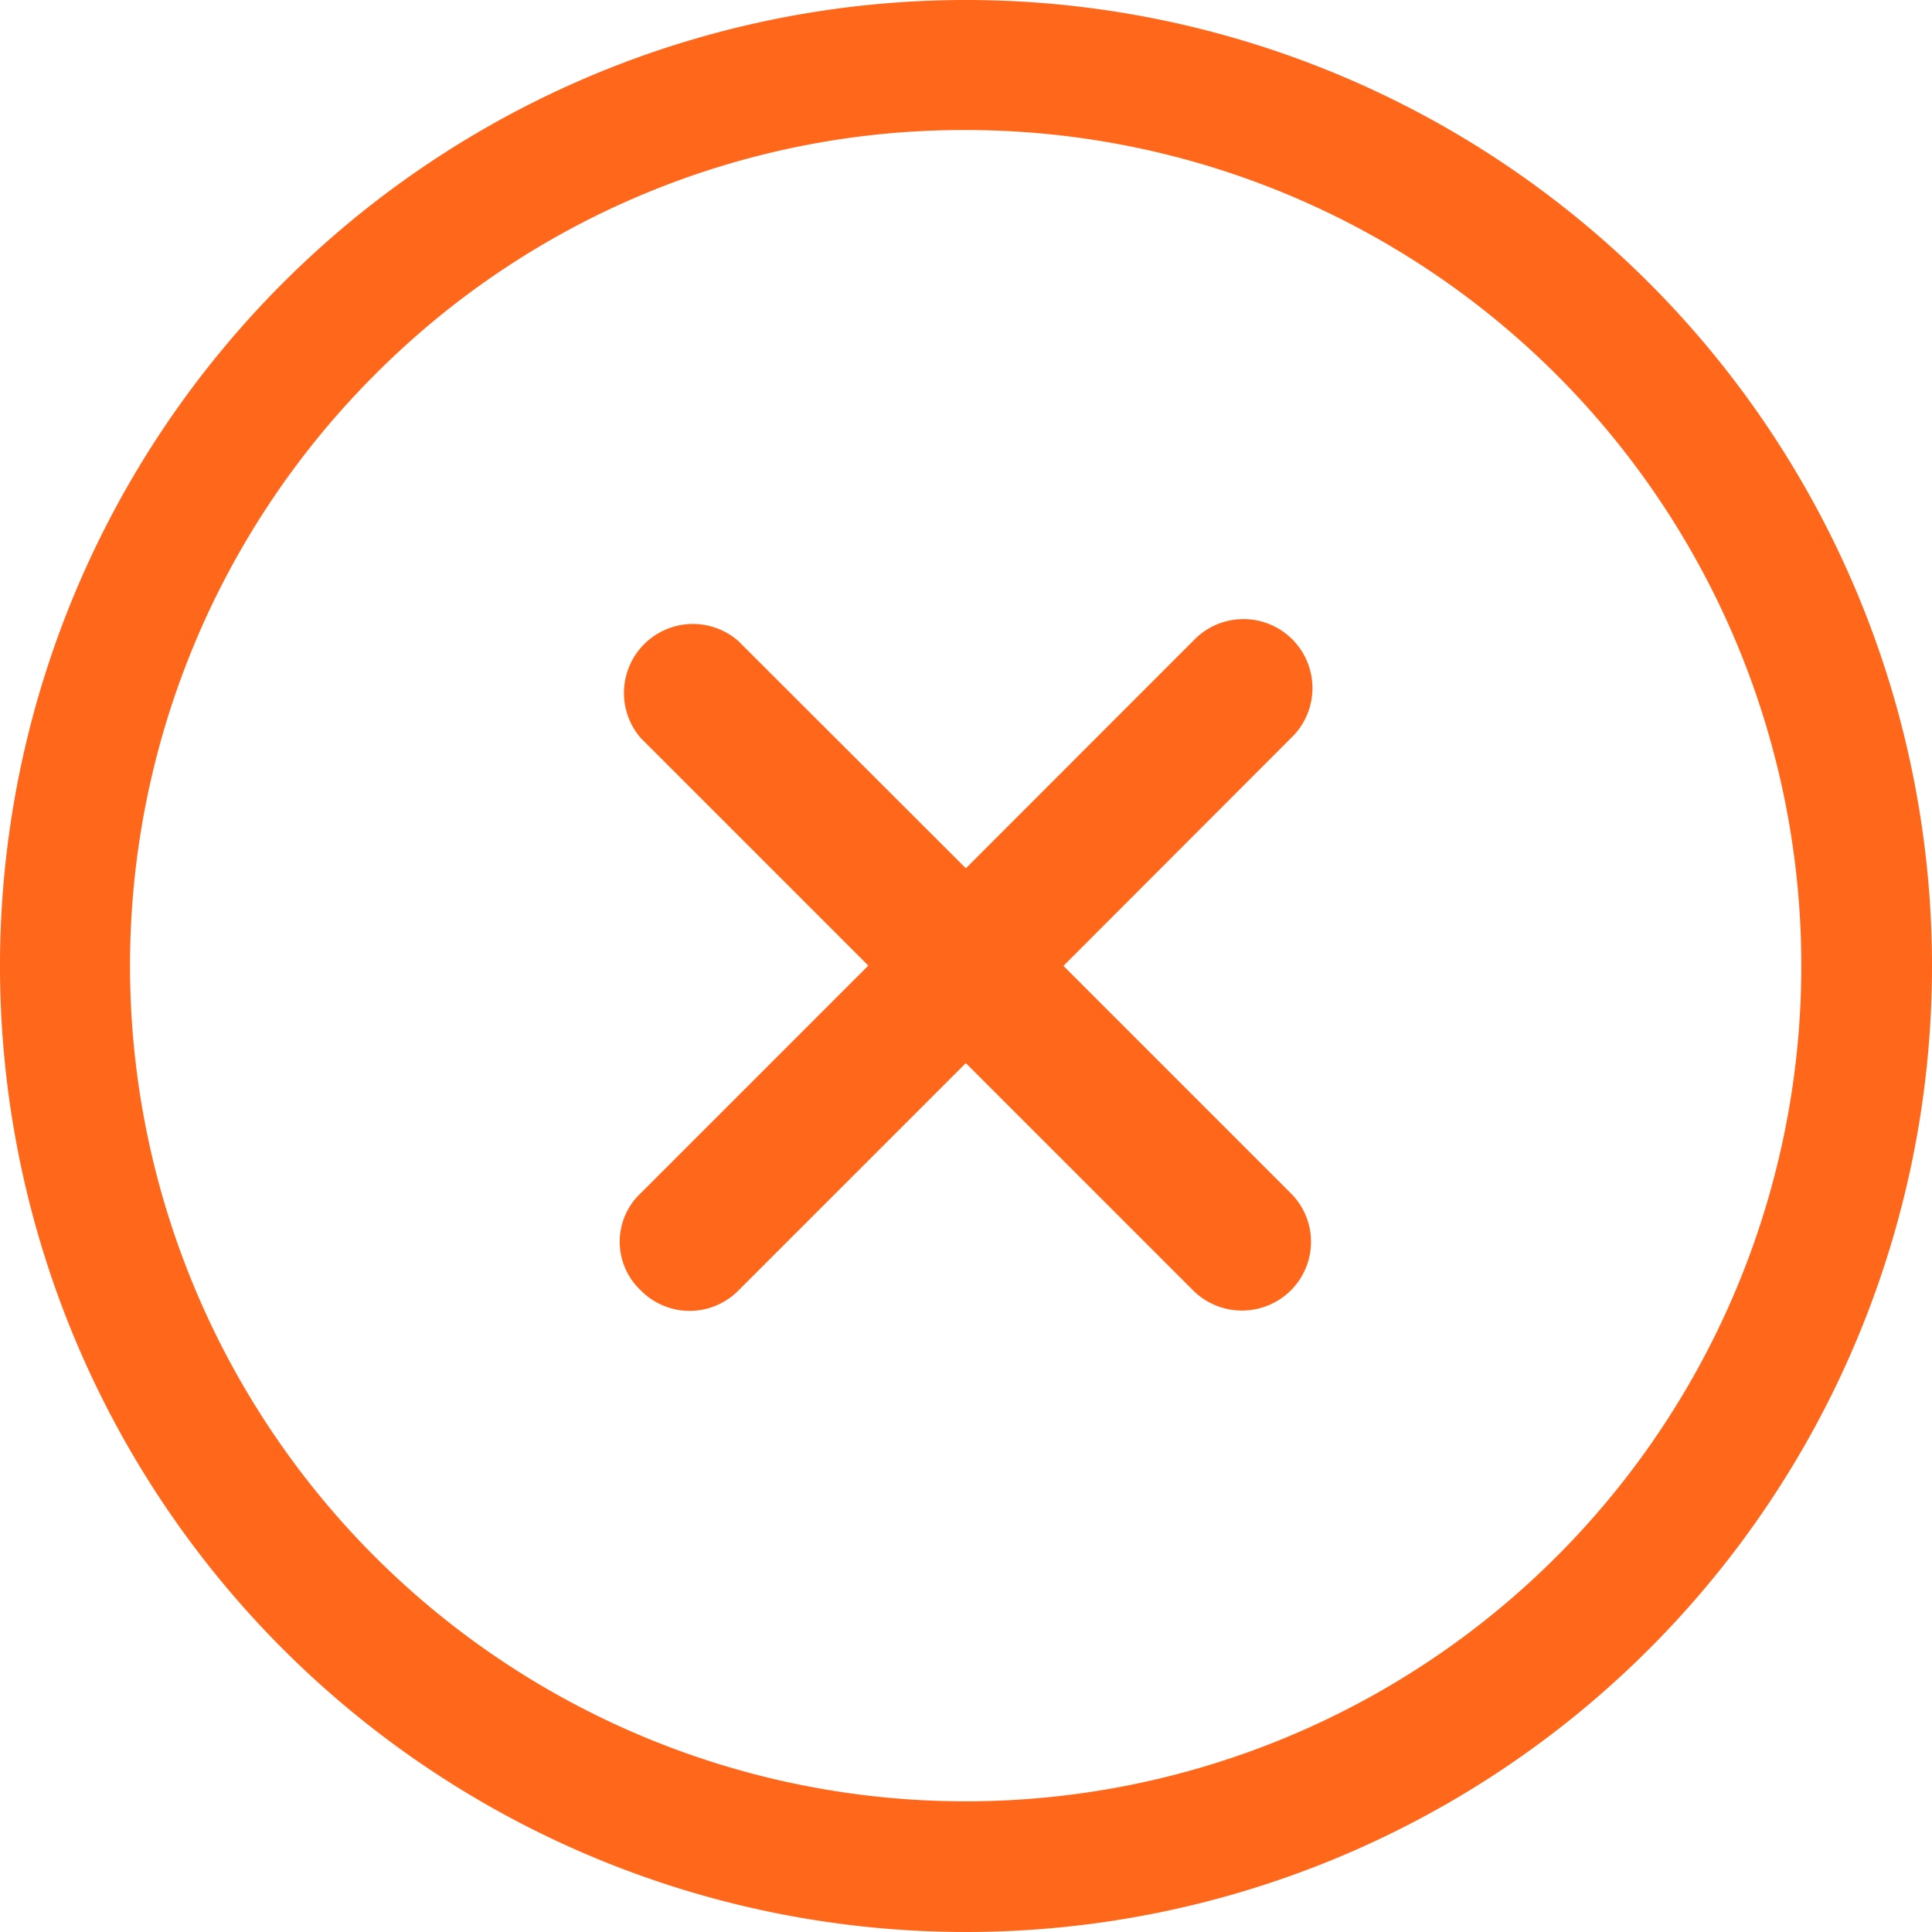
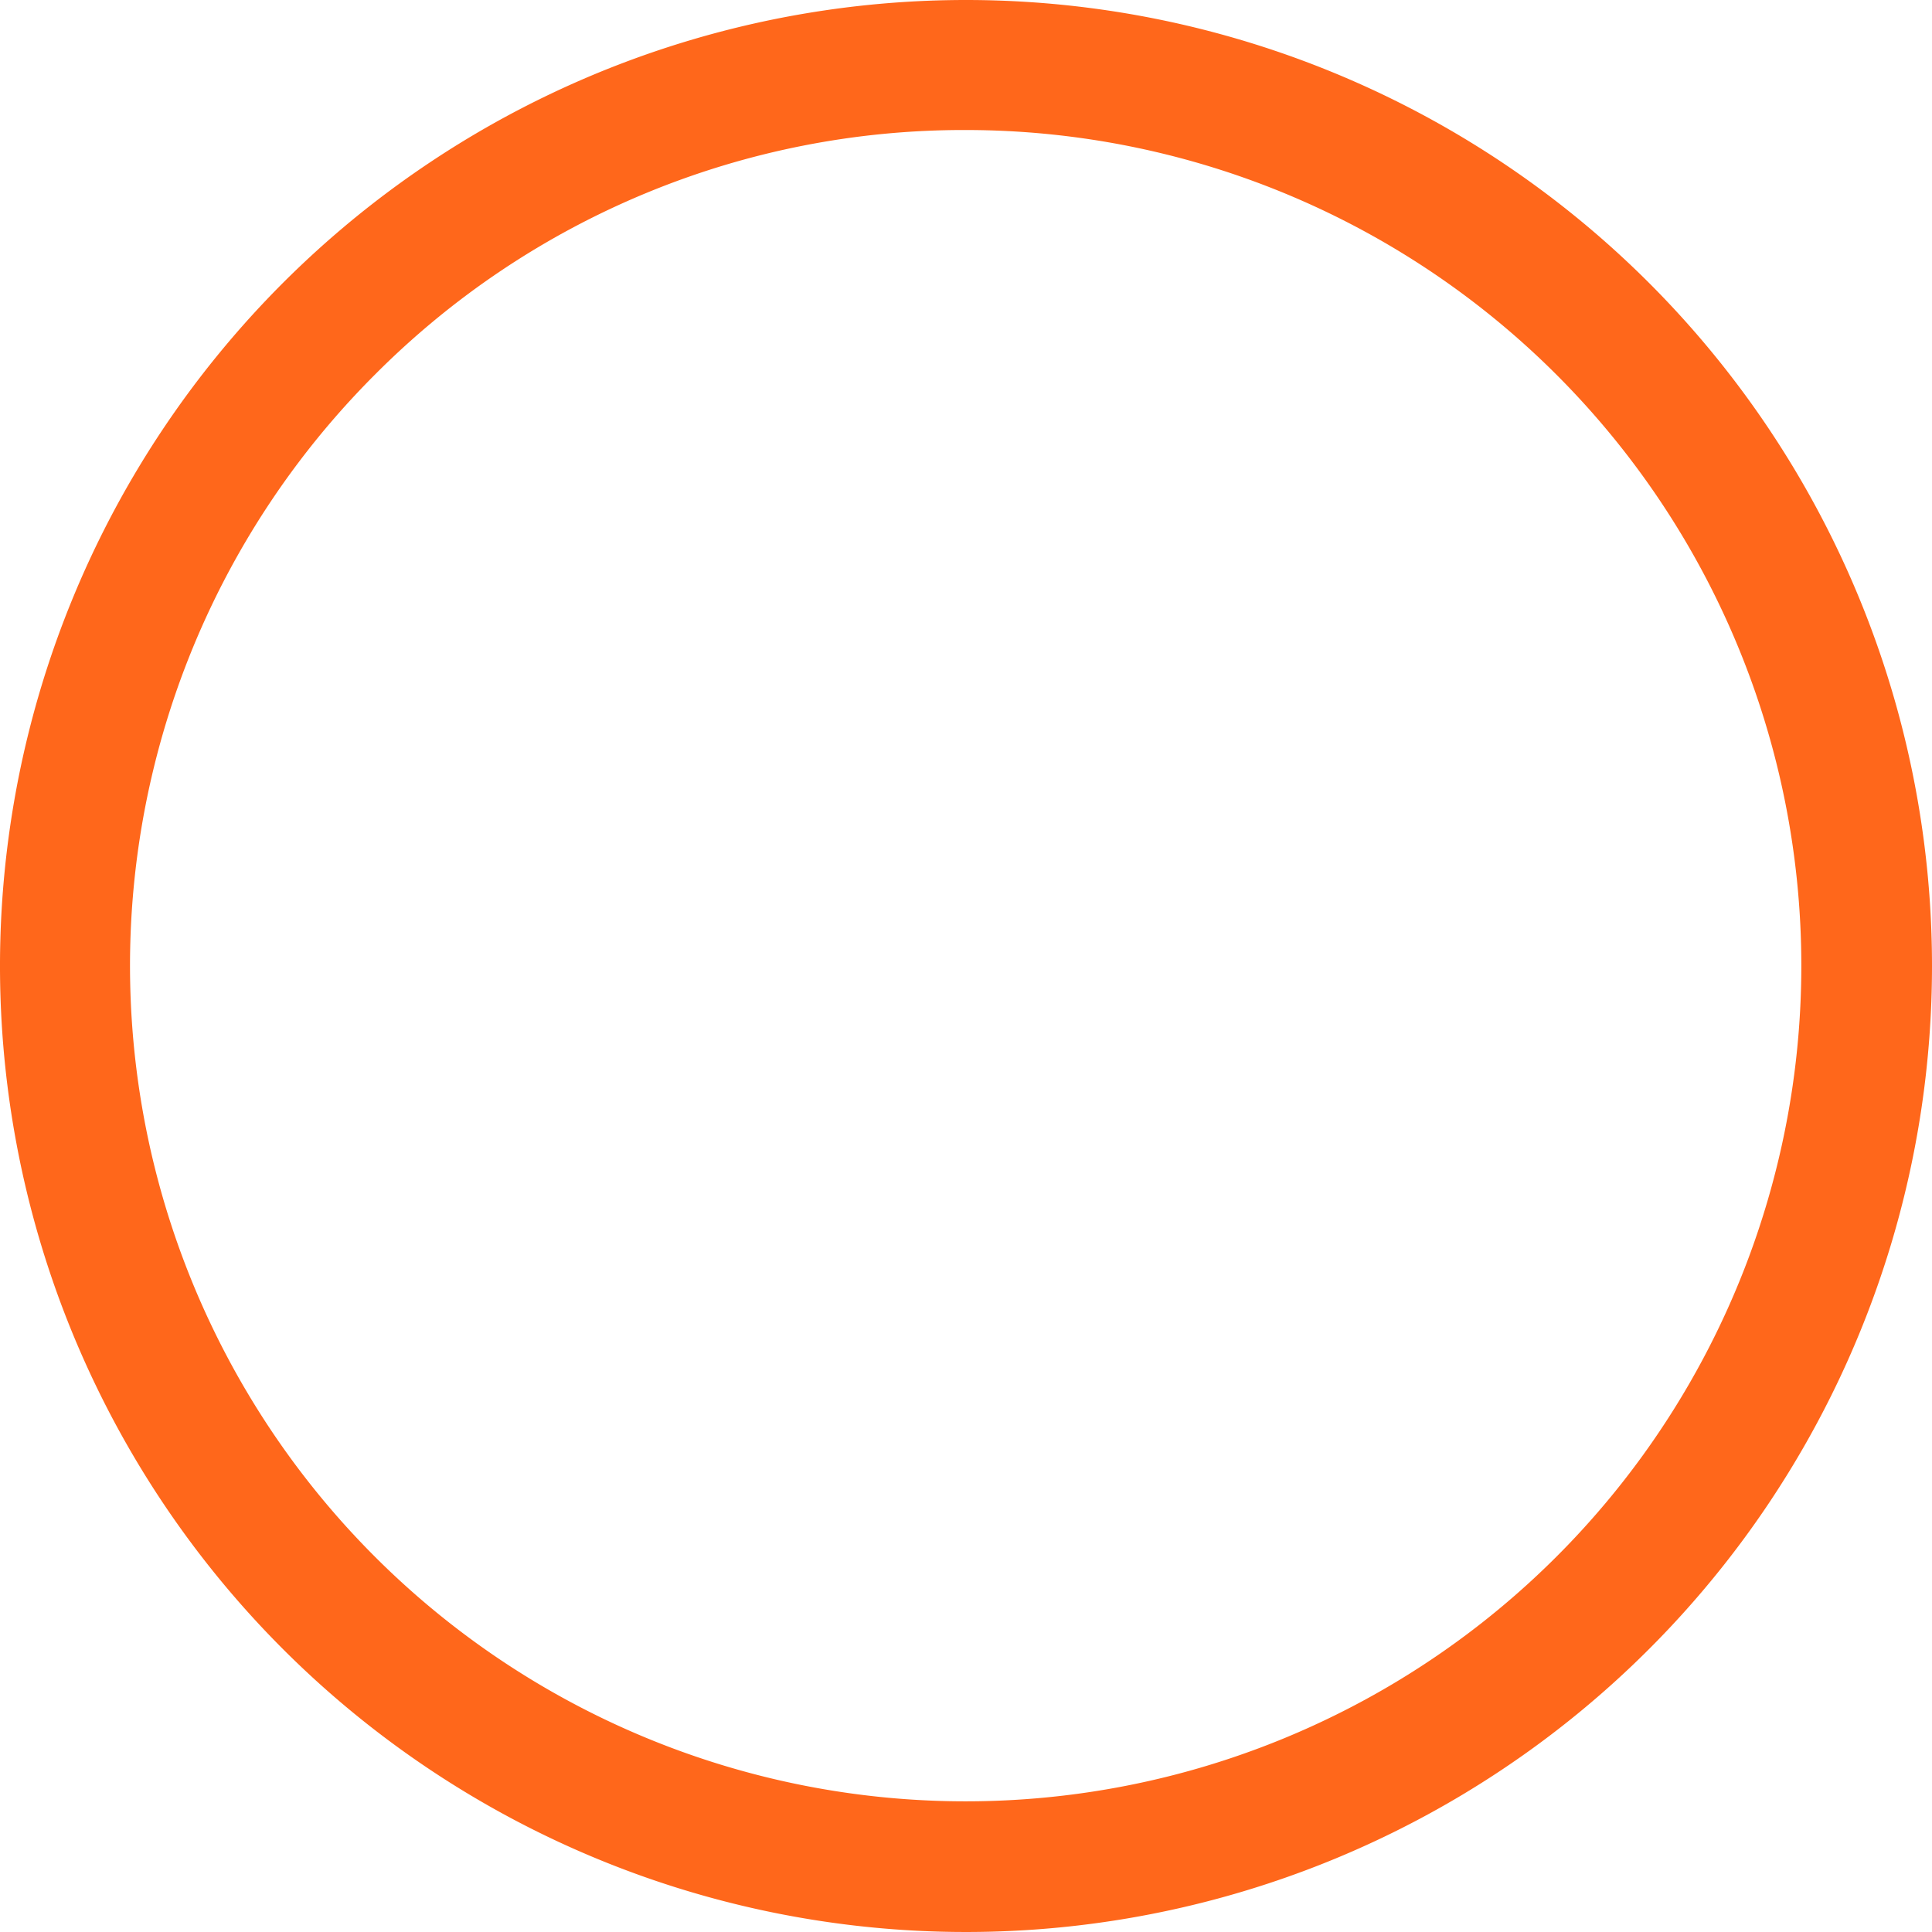
<svg xmlns="http://www.w3.org/2000/svg" id="Icon_ionic-ios-close-circle-outline" data-name="Icon ionic-ios-close-circle-outline" width="30" height="30" viewBox="0 0 30 30">
-   <path id="Path_45" data-name="Path 45" d="M22.781,21.266,19.25,17.735,22.781,14.2a1.071,1.071,0,1,0-1.514-1.514L17.735,16.22,14.2,12.689A1.071,1.071,0,0,0,12.689,14.2l3.531,3.531-3.531,3.531a1.035,1.035,0,0,0,0,1.514,1.064,1.064,0,0,0,1.514,0l3.531-3.531,3.531,3.531a1.076,1.076,0,0,0,1.514,0A1.064,1.064,0,0,0,22.781,21.266Z" transform="translate(-2.737 -2.737)" fill="#ff671b" />
  <path id="Path_46" data-name="Path 46" d="M18.375,5.394a12.976,12.976,0,1,1-9.18,3.8,12.895,12.895,0,0,1,9.18-3.8m0-2.019a15,15,0,1,0,15,15,15,15,0,0,0-15-15Z" transform="translate(-3.375 -3.375)" fill="#ff671b" />
</svg>